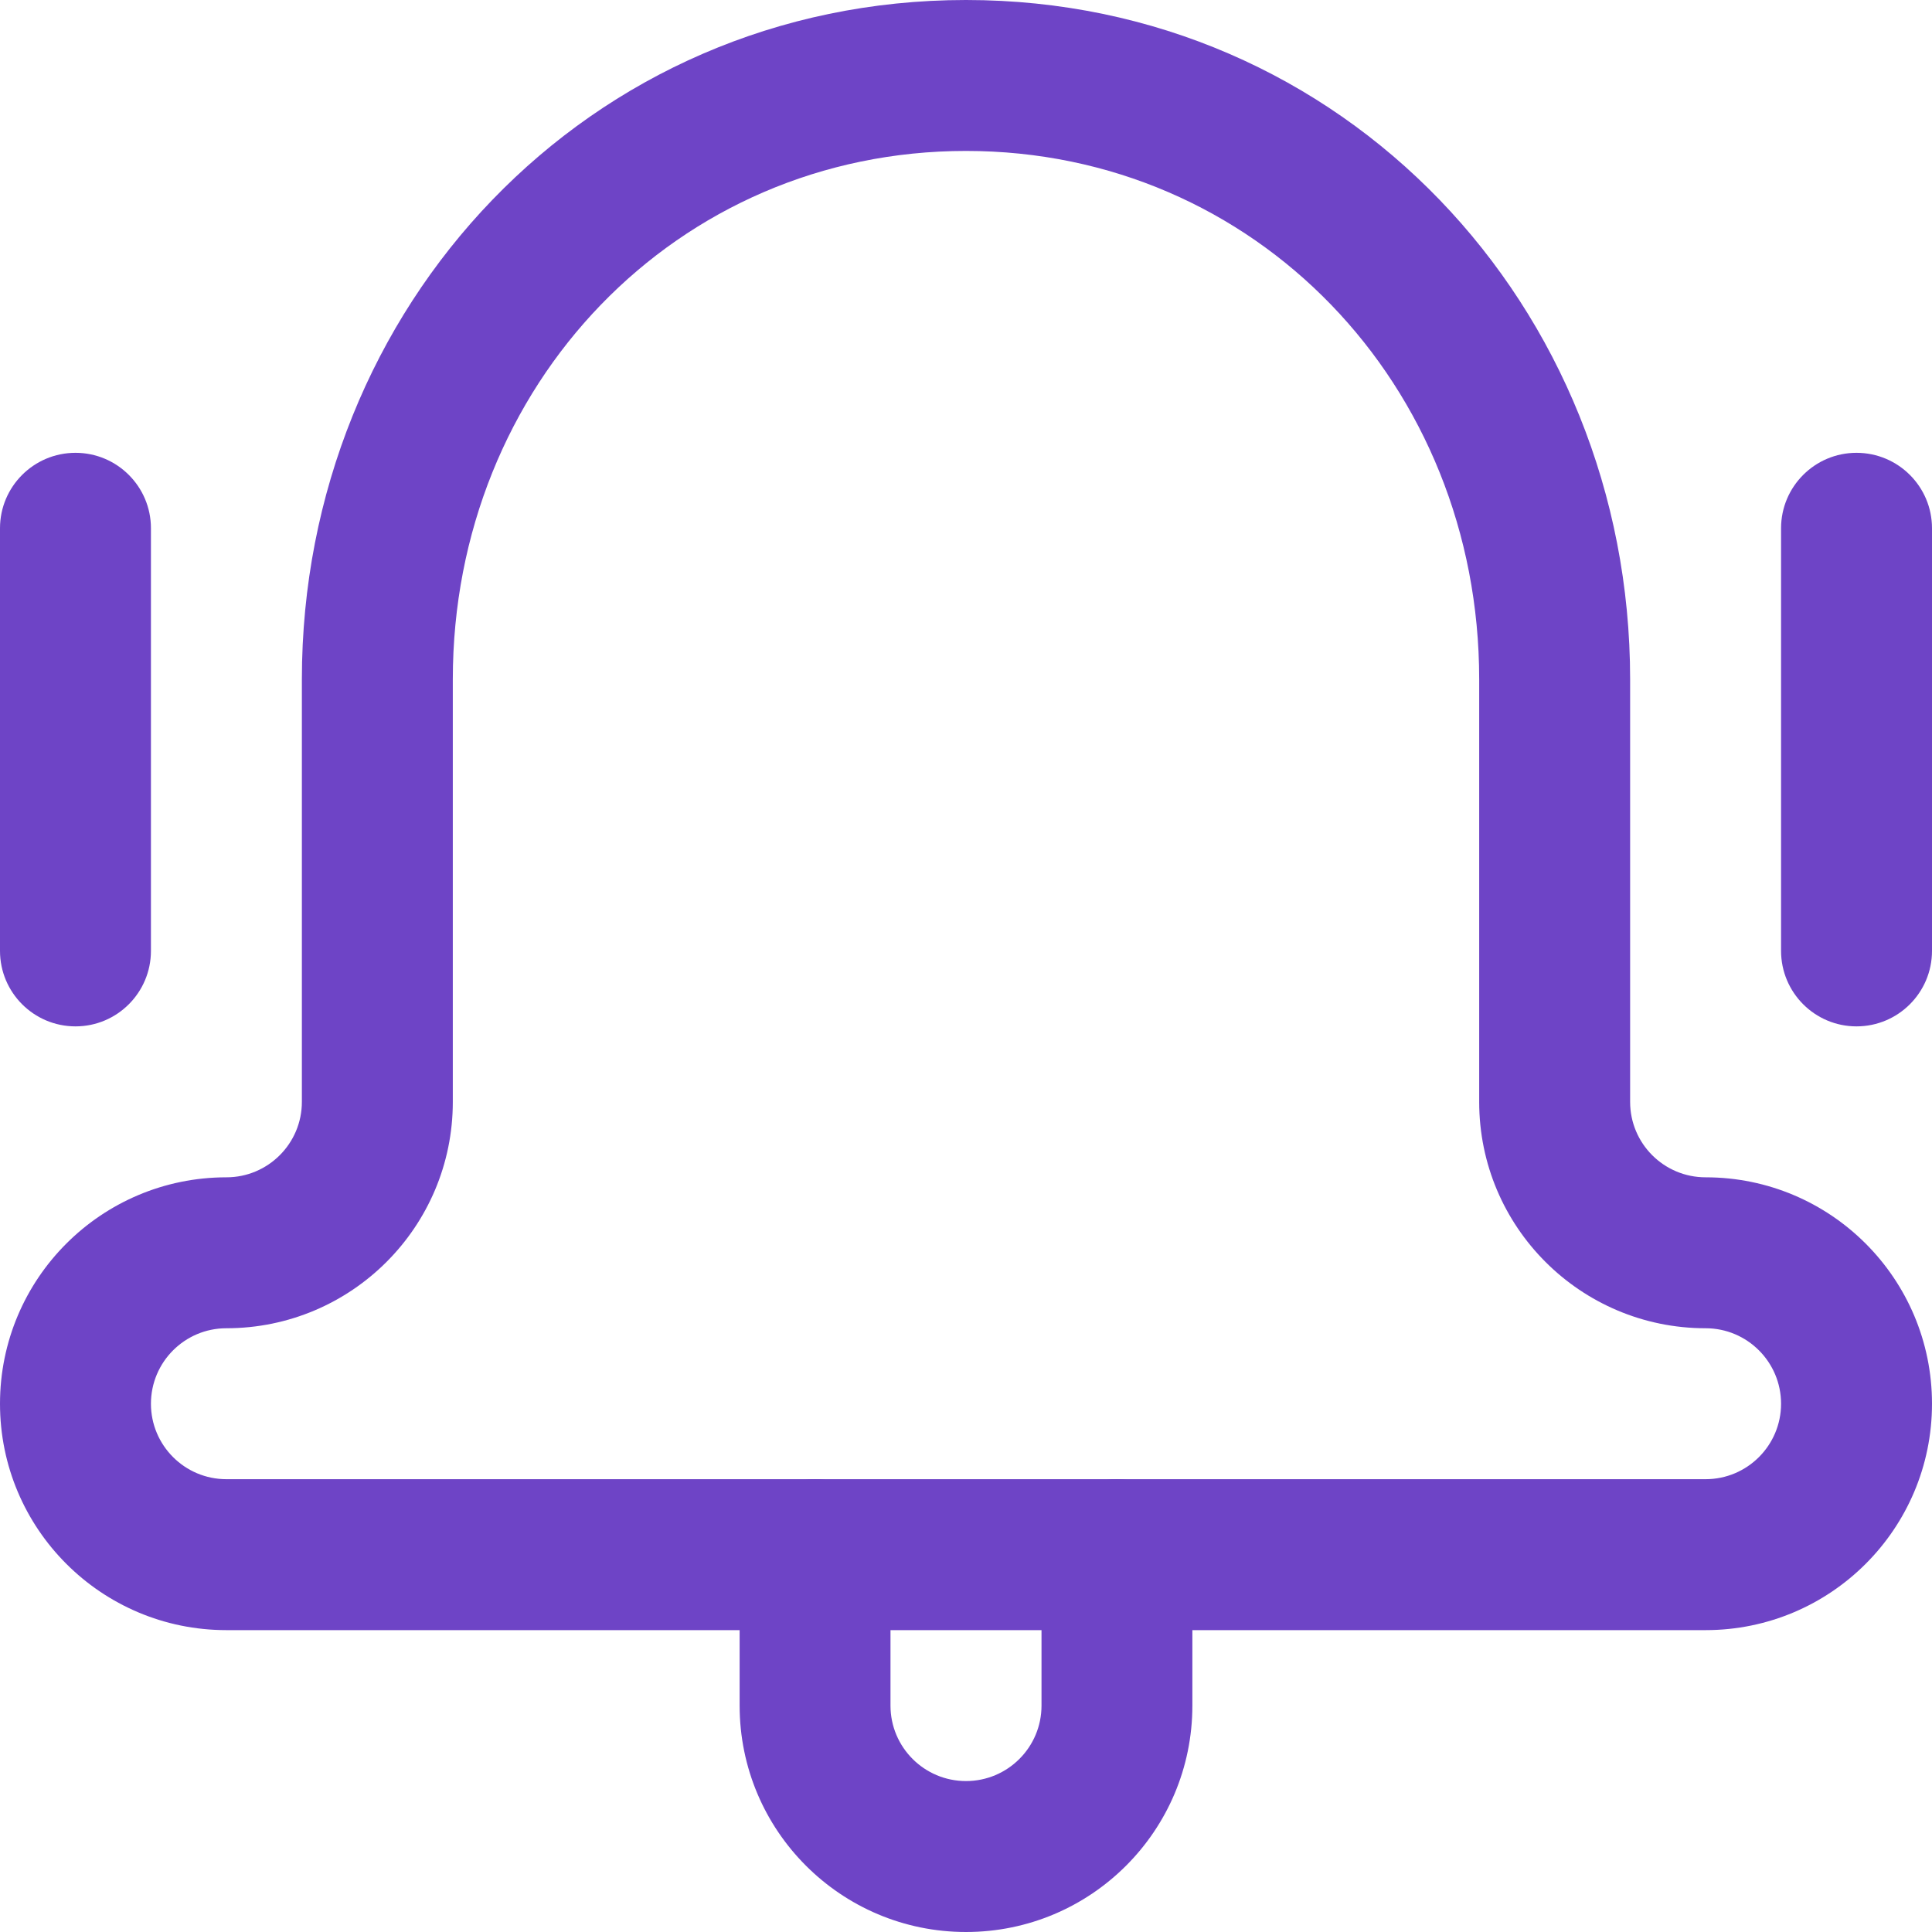
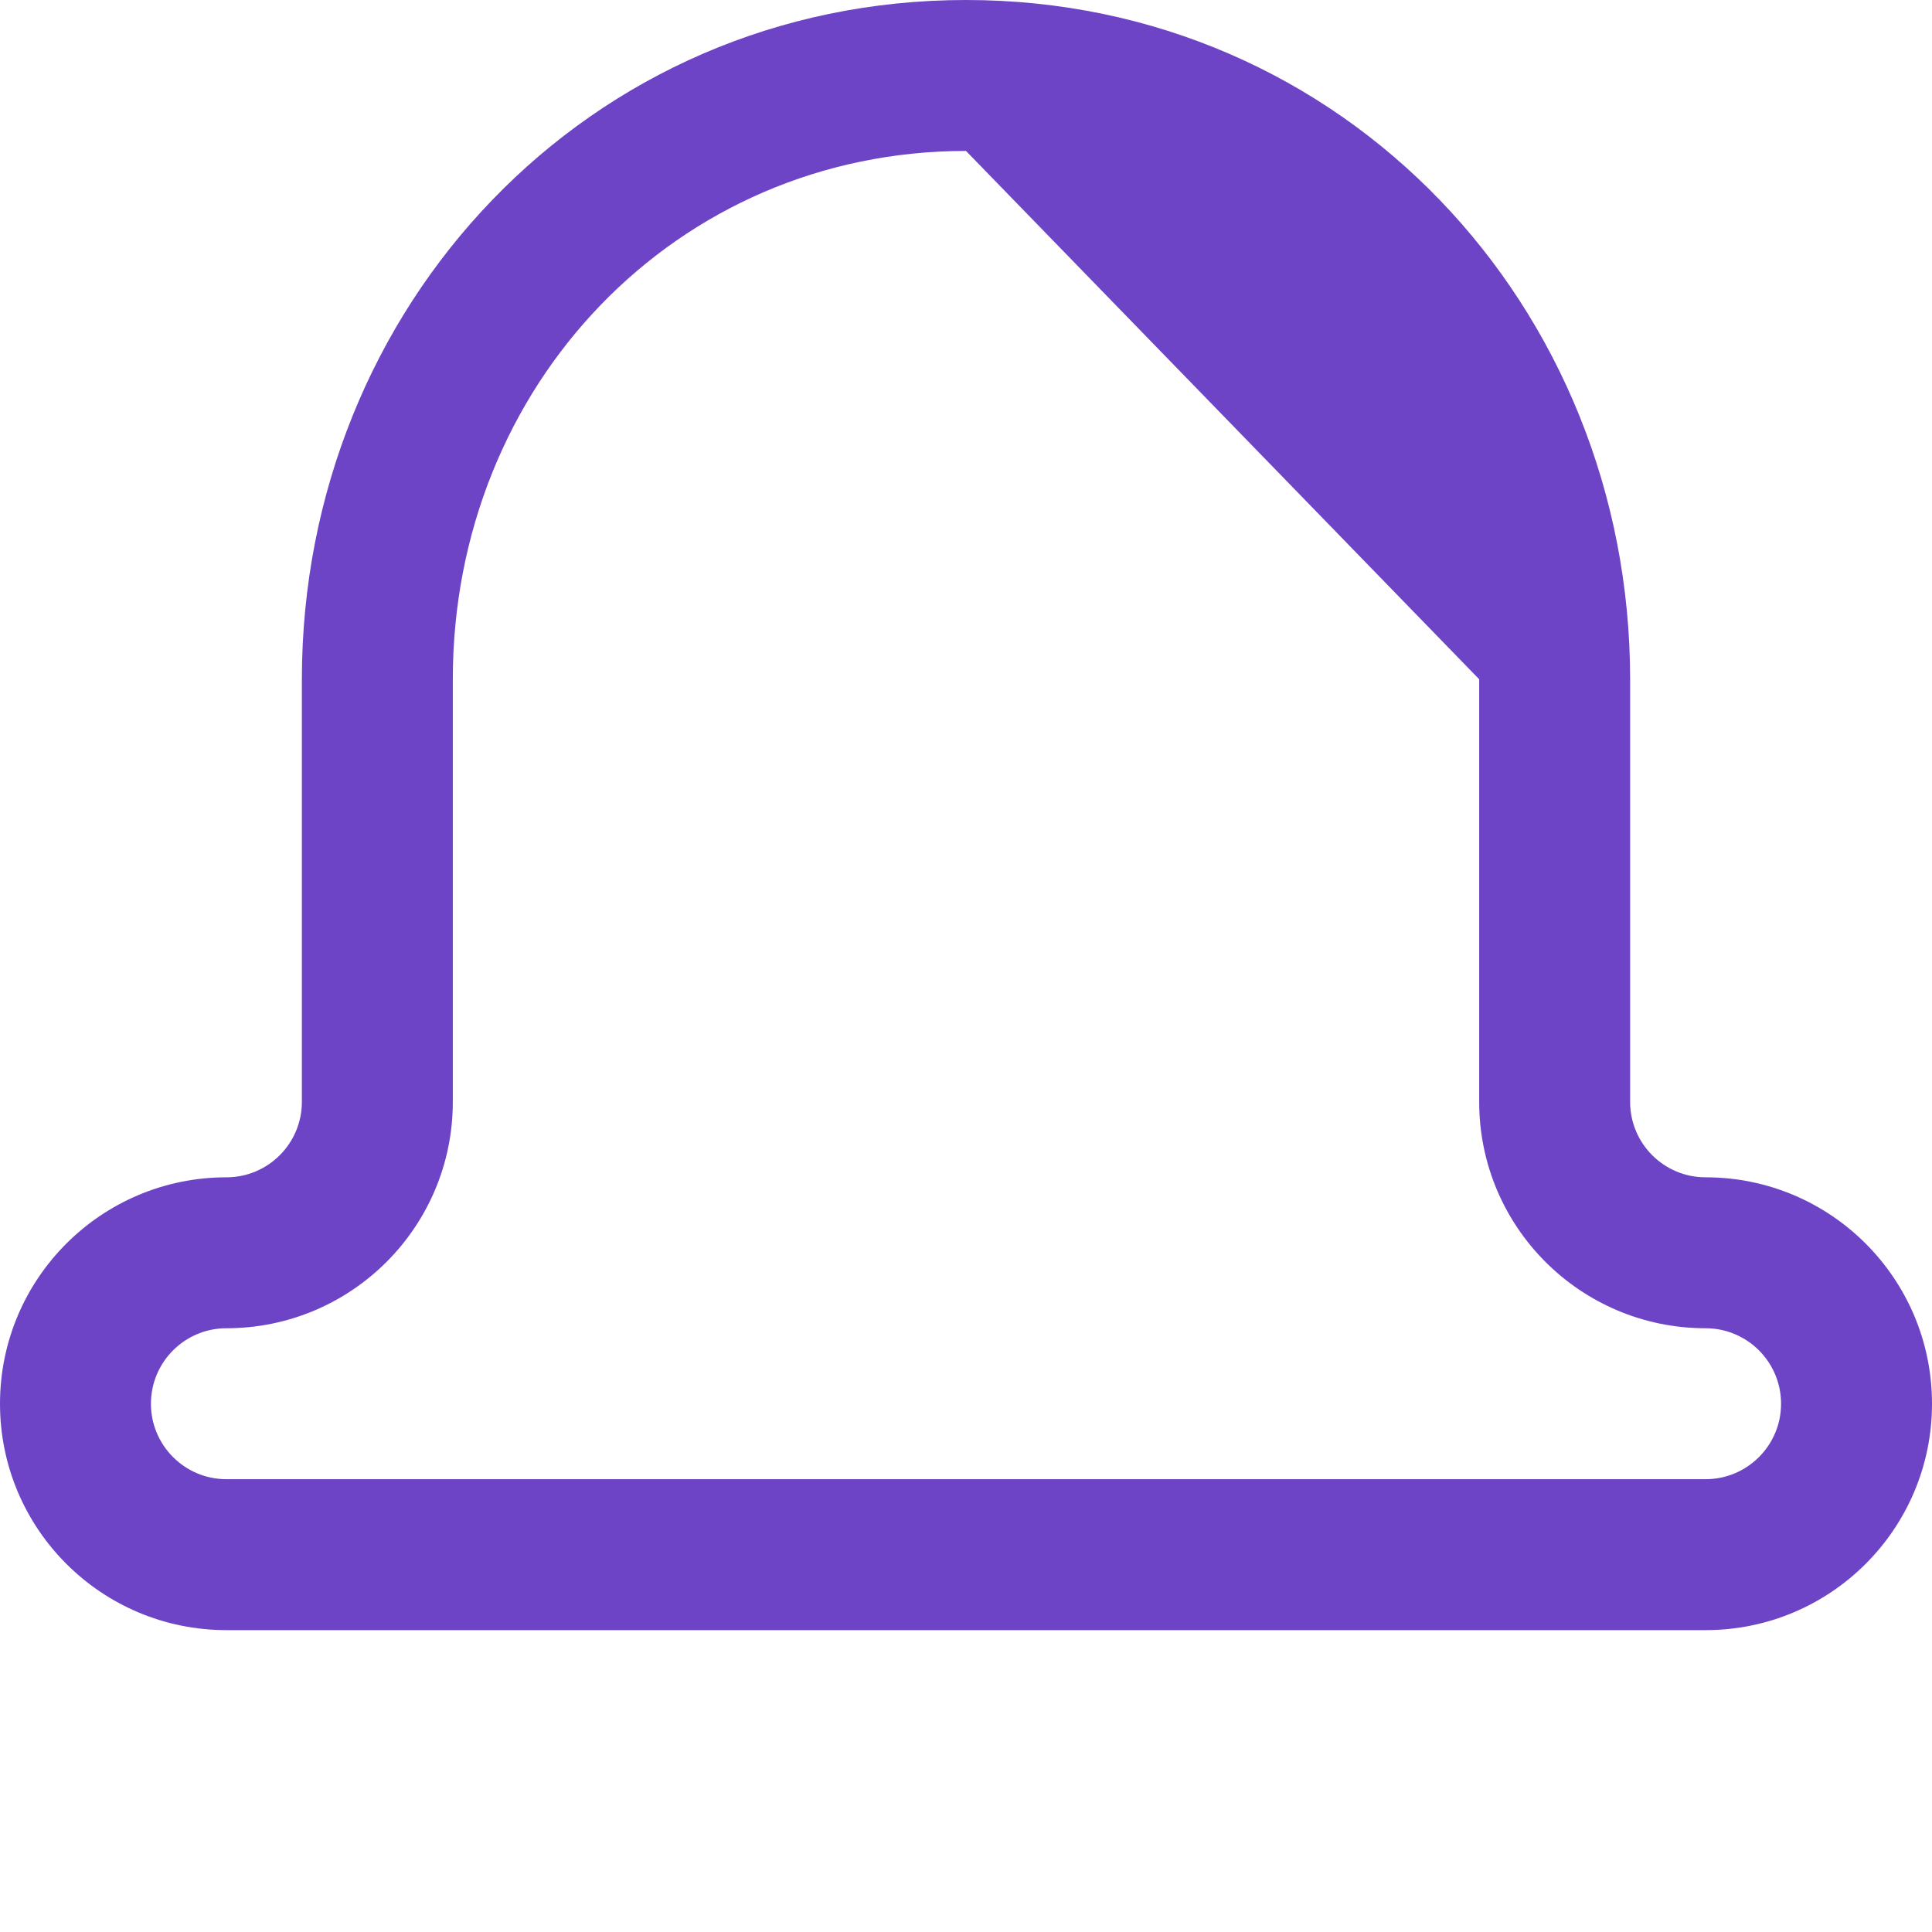
<svg xmlns="http://www.w3.org/2000/svg" width="24" height="24" viewBox="0 0 24 24" fill="none">
  <g clip-path="url(#clip0_12168_7759)">
-     <path fill-rule="evenodd" clip-rule="evenodd" d="M3.75 8.438C3.75 3.809 7.309 0 12 0C16.691 0 20.25 3.809 20.25 8.438V13.688C20.25 14.205 20.669 14.625 21.188 14.625C22.741 14.625 24 15.884 24 17.438C24 18.991 22.741 20.25 21.188 20.25H2.812C1.259 20.25 0 18.991 0 17.438C0 15.884 1.259 14.625 2.813 14.625C3.33 14.625 3.75 14.205 3.75 13.688V8.438ZM12 1.875C8.406 1.875 5.625 4.782 5.625 8.438V13.688C5.625 15.241 4.366 16.5 2.812 16.5C2.295 16.5 1.875 16.92 1.875 17.438C1.875 17.955 2.295 18.375 2.812 18.375H21.188C21.705 18.375 22.125 17.955 22.125 17.438C22.125 16.92 21.705 16.5 21.188 16.5C19.634 16.5 18.375 15.241 18.375 13.688V8.438C18.375 4.782 15.594 1.875 12 1.875Z" fill="#6E44C6" />
-     <path fill-rule="evenodd" clip-rule="evenodd" d="M10.125 18.375C10.643 18.375 11.062 18.795 11.062 19.312V21.188C11.062 21.705 11.482 22.125 12 22.125C12.518 22.125 12.938 21.705 12.938 21.188V19.312C12.938 18.795 13.357 18.375 13.875 18.375C14.393 18.375 14.812 18.795 14.812 19.312V21.188C14.812 22.741 13.553 24 12 24C10.447 24 9.188 22.741 9.188 21.188V19.312C9.188 18.795 9.607 18.375 10.125 18.375Z" fill="#6E44C6" />
-     <path fill-rule="evenodd" clip-rule="evenodd" d="M23.062 5.625C23.58 5.625 24 6.045 24 6.562V11.812C24 12.33 23.58 12.75 23.062 12.75C22.545 12.75 22.125 12.33 22.125 11.812V6.562C22.125 6.045 22.545 5.625 23.062 5.625Z" fill="#6E44C6" />
-     <path fill-rule="evenodd" clip-rule="evenodd" d="M0.938 5.625C1.455 5.625 1.875 6.045 1.875 6.562V11.812C1.875 12.33 1.455 12.75 0.938 12.75C0.42 12.75 0 12.33 0 11.812V6.562C0 6.045 0.42 5.625 0.938 5.625Z" fill="#6E44C6" />
+     <path fill-rule="evenodd" clip-rule="evenodd" d="M3.75 8.438C3.75 3.809 7.309 0 12 0C16.691 0 20.25 3.809 20.25 8.438V13.688C20.25 14.205 20.669 14.625 21.188 14.625C22.741 14.625 24 15.884 24 17.438C24 18.991 22.741 20.25 21.188 20.25H2.812C1.259 20.25 0 18.991 0 17.438C0 15.884 1.259 14.625 2.813 14.625C3.33 14.625 3.75 14.205 3.75 13.688V8.438ZM12 1.875C8.406 1.875 5.625 4.782 5.625 8.438V13.688C5.625 15.241 4.366 16.5 2.812 16.5C2.295 16.5 1.875 16.92 1.875 17.438C1.875 17.955 2.295 18.375 2.812 18.375H21.188C21.705 18.375 22.125 17.955 22.125 17.438C22.125 16.92 21.705 16.5 21.188 16.5C19.634 16.5 18.375 15.241 18.375 13.688V8.438Z" fill="#6E44C6" />
  </g>
  <defs>
    <clipPath id="clip0_12168_7759">
      <rect width="24" height="24" fill="white" />
    </clipPath>
  </defs>
</svg>